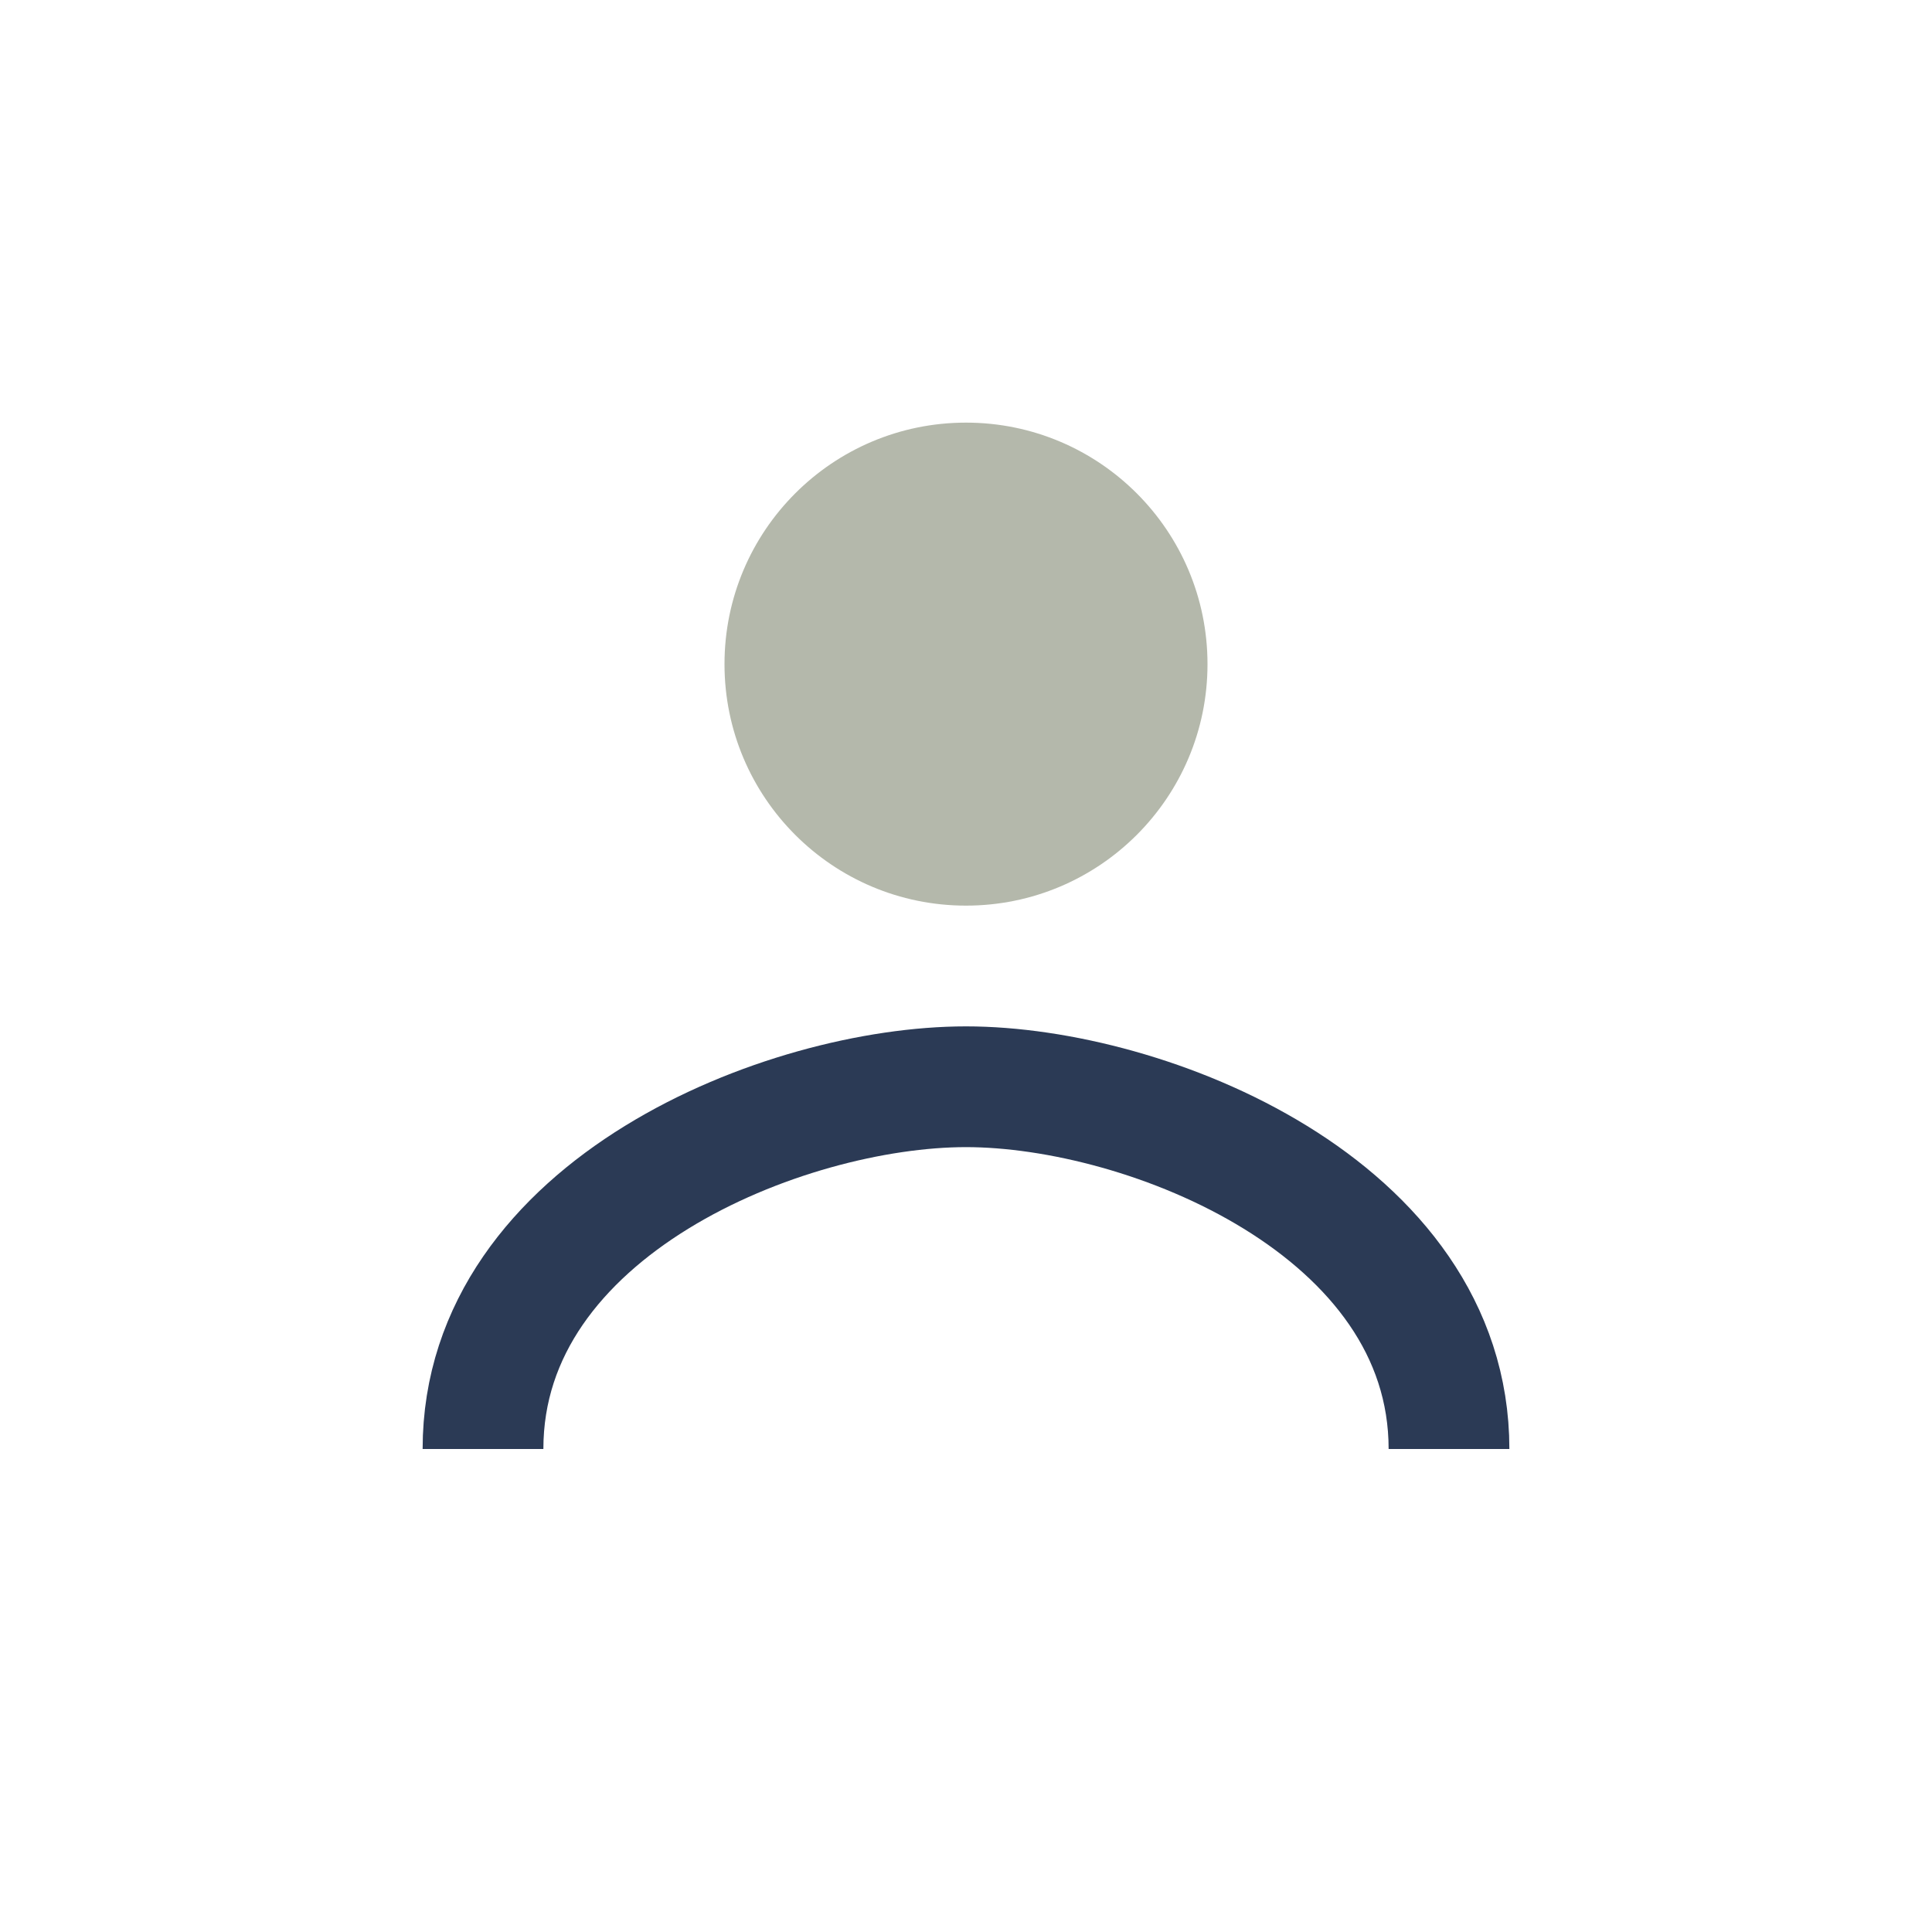
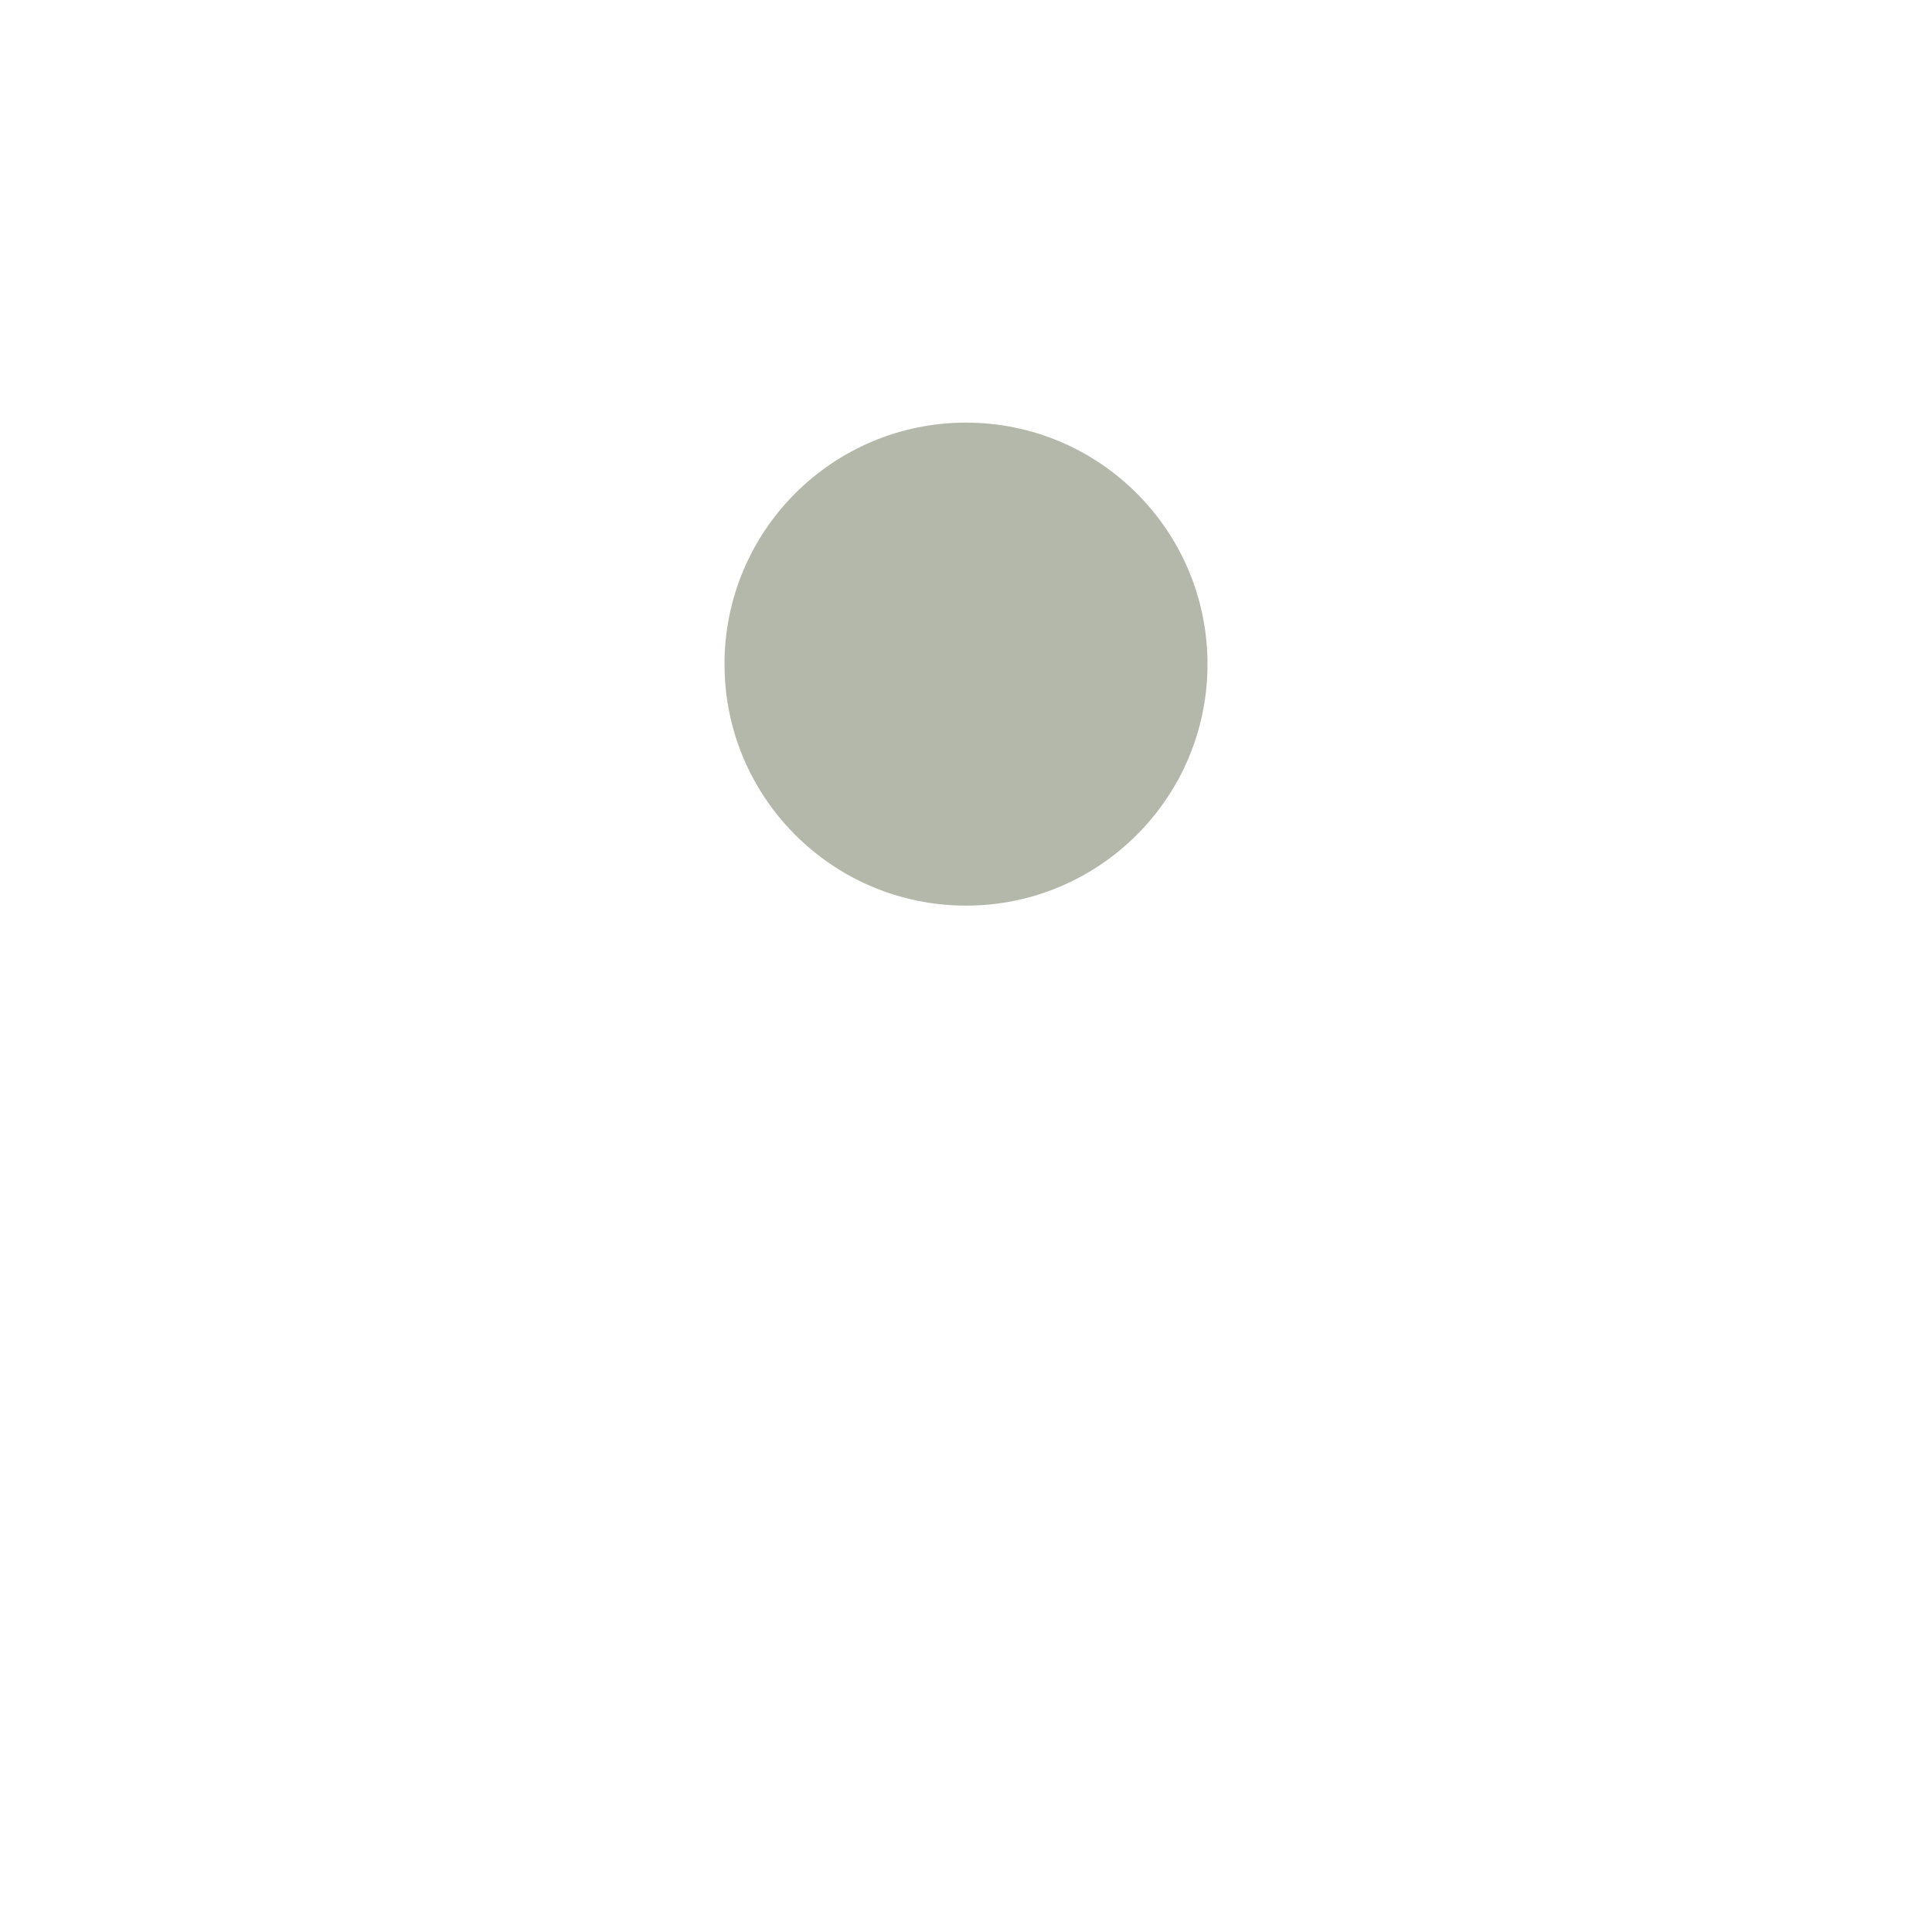
<svg xmlns="http://www.w3.org/2000/svg" width="32" height="32" viewBox="0 0 32 32">
  <circle cx="16" cy="11" r="4" fill="#B4B8AB" />
-   <path d="M8 24c0-4 5-6 8-6s8 2 8 6" fill="none" stroke="#2B3A55" stroke-width="2" />
</svg>